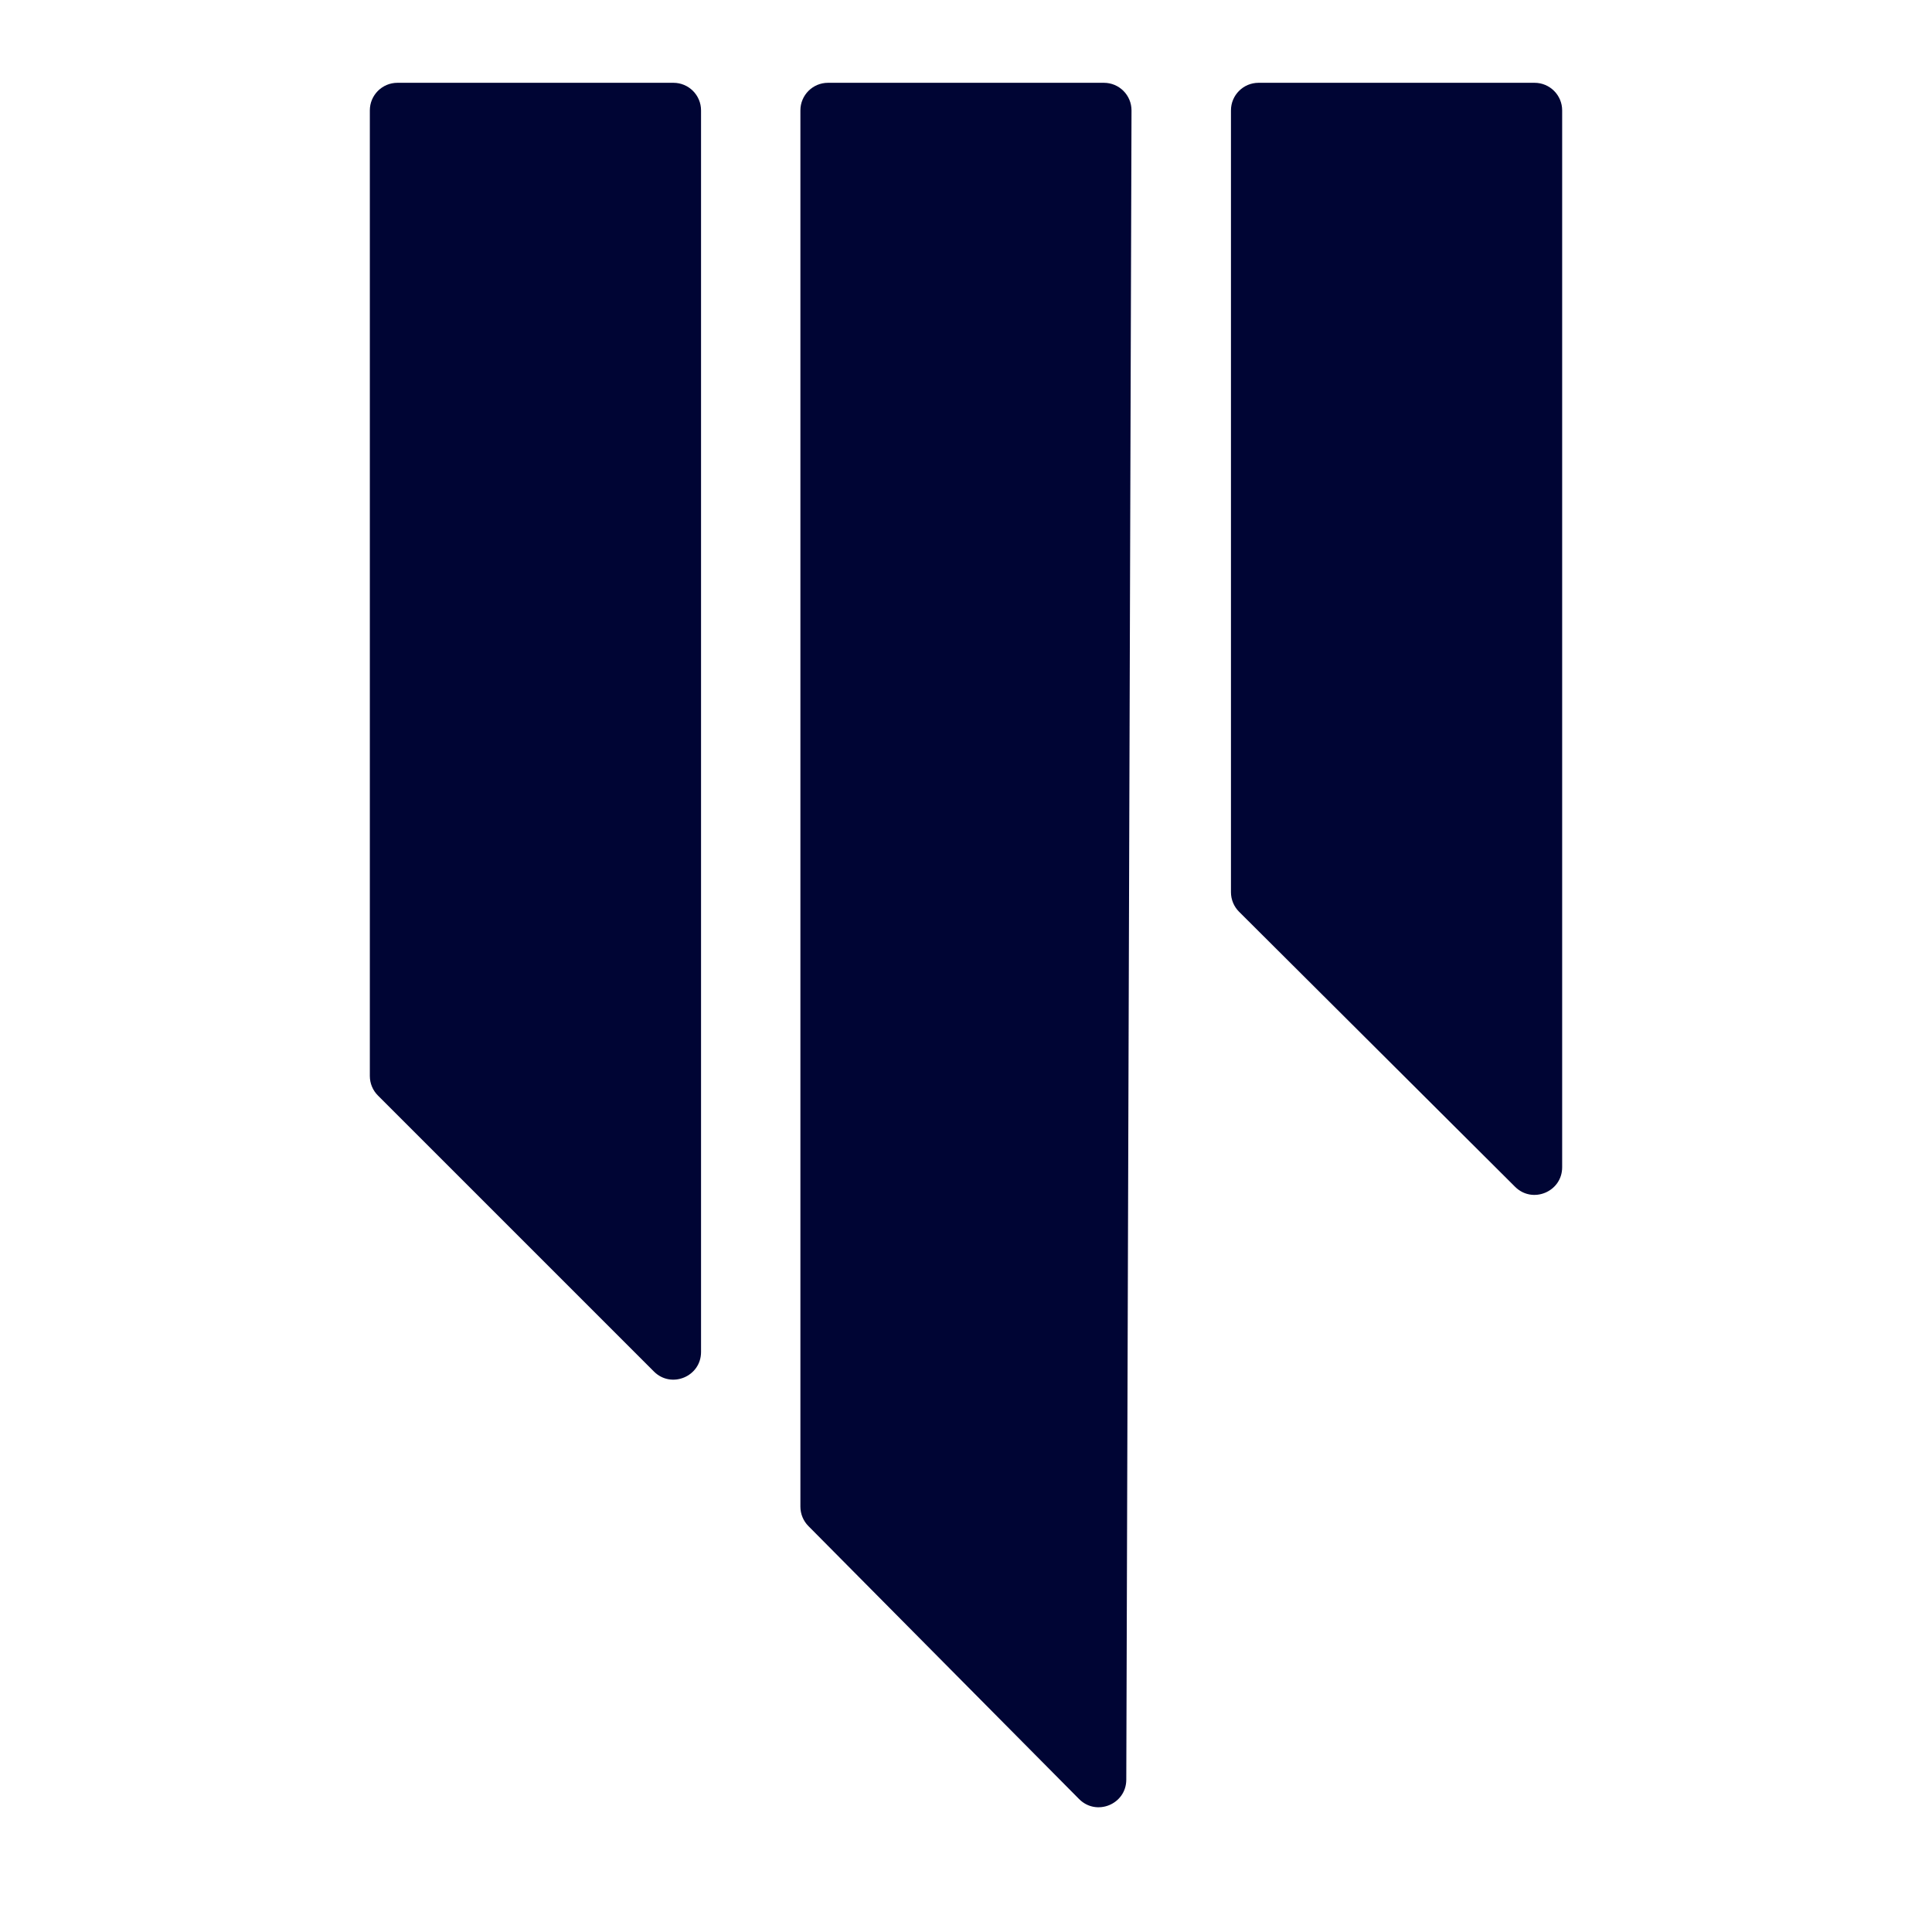
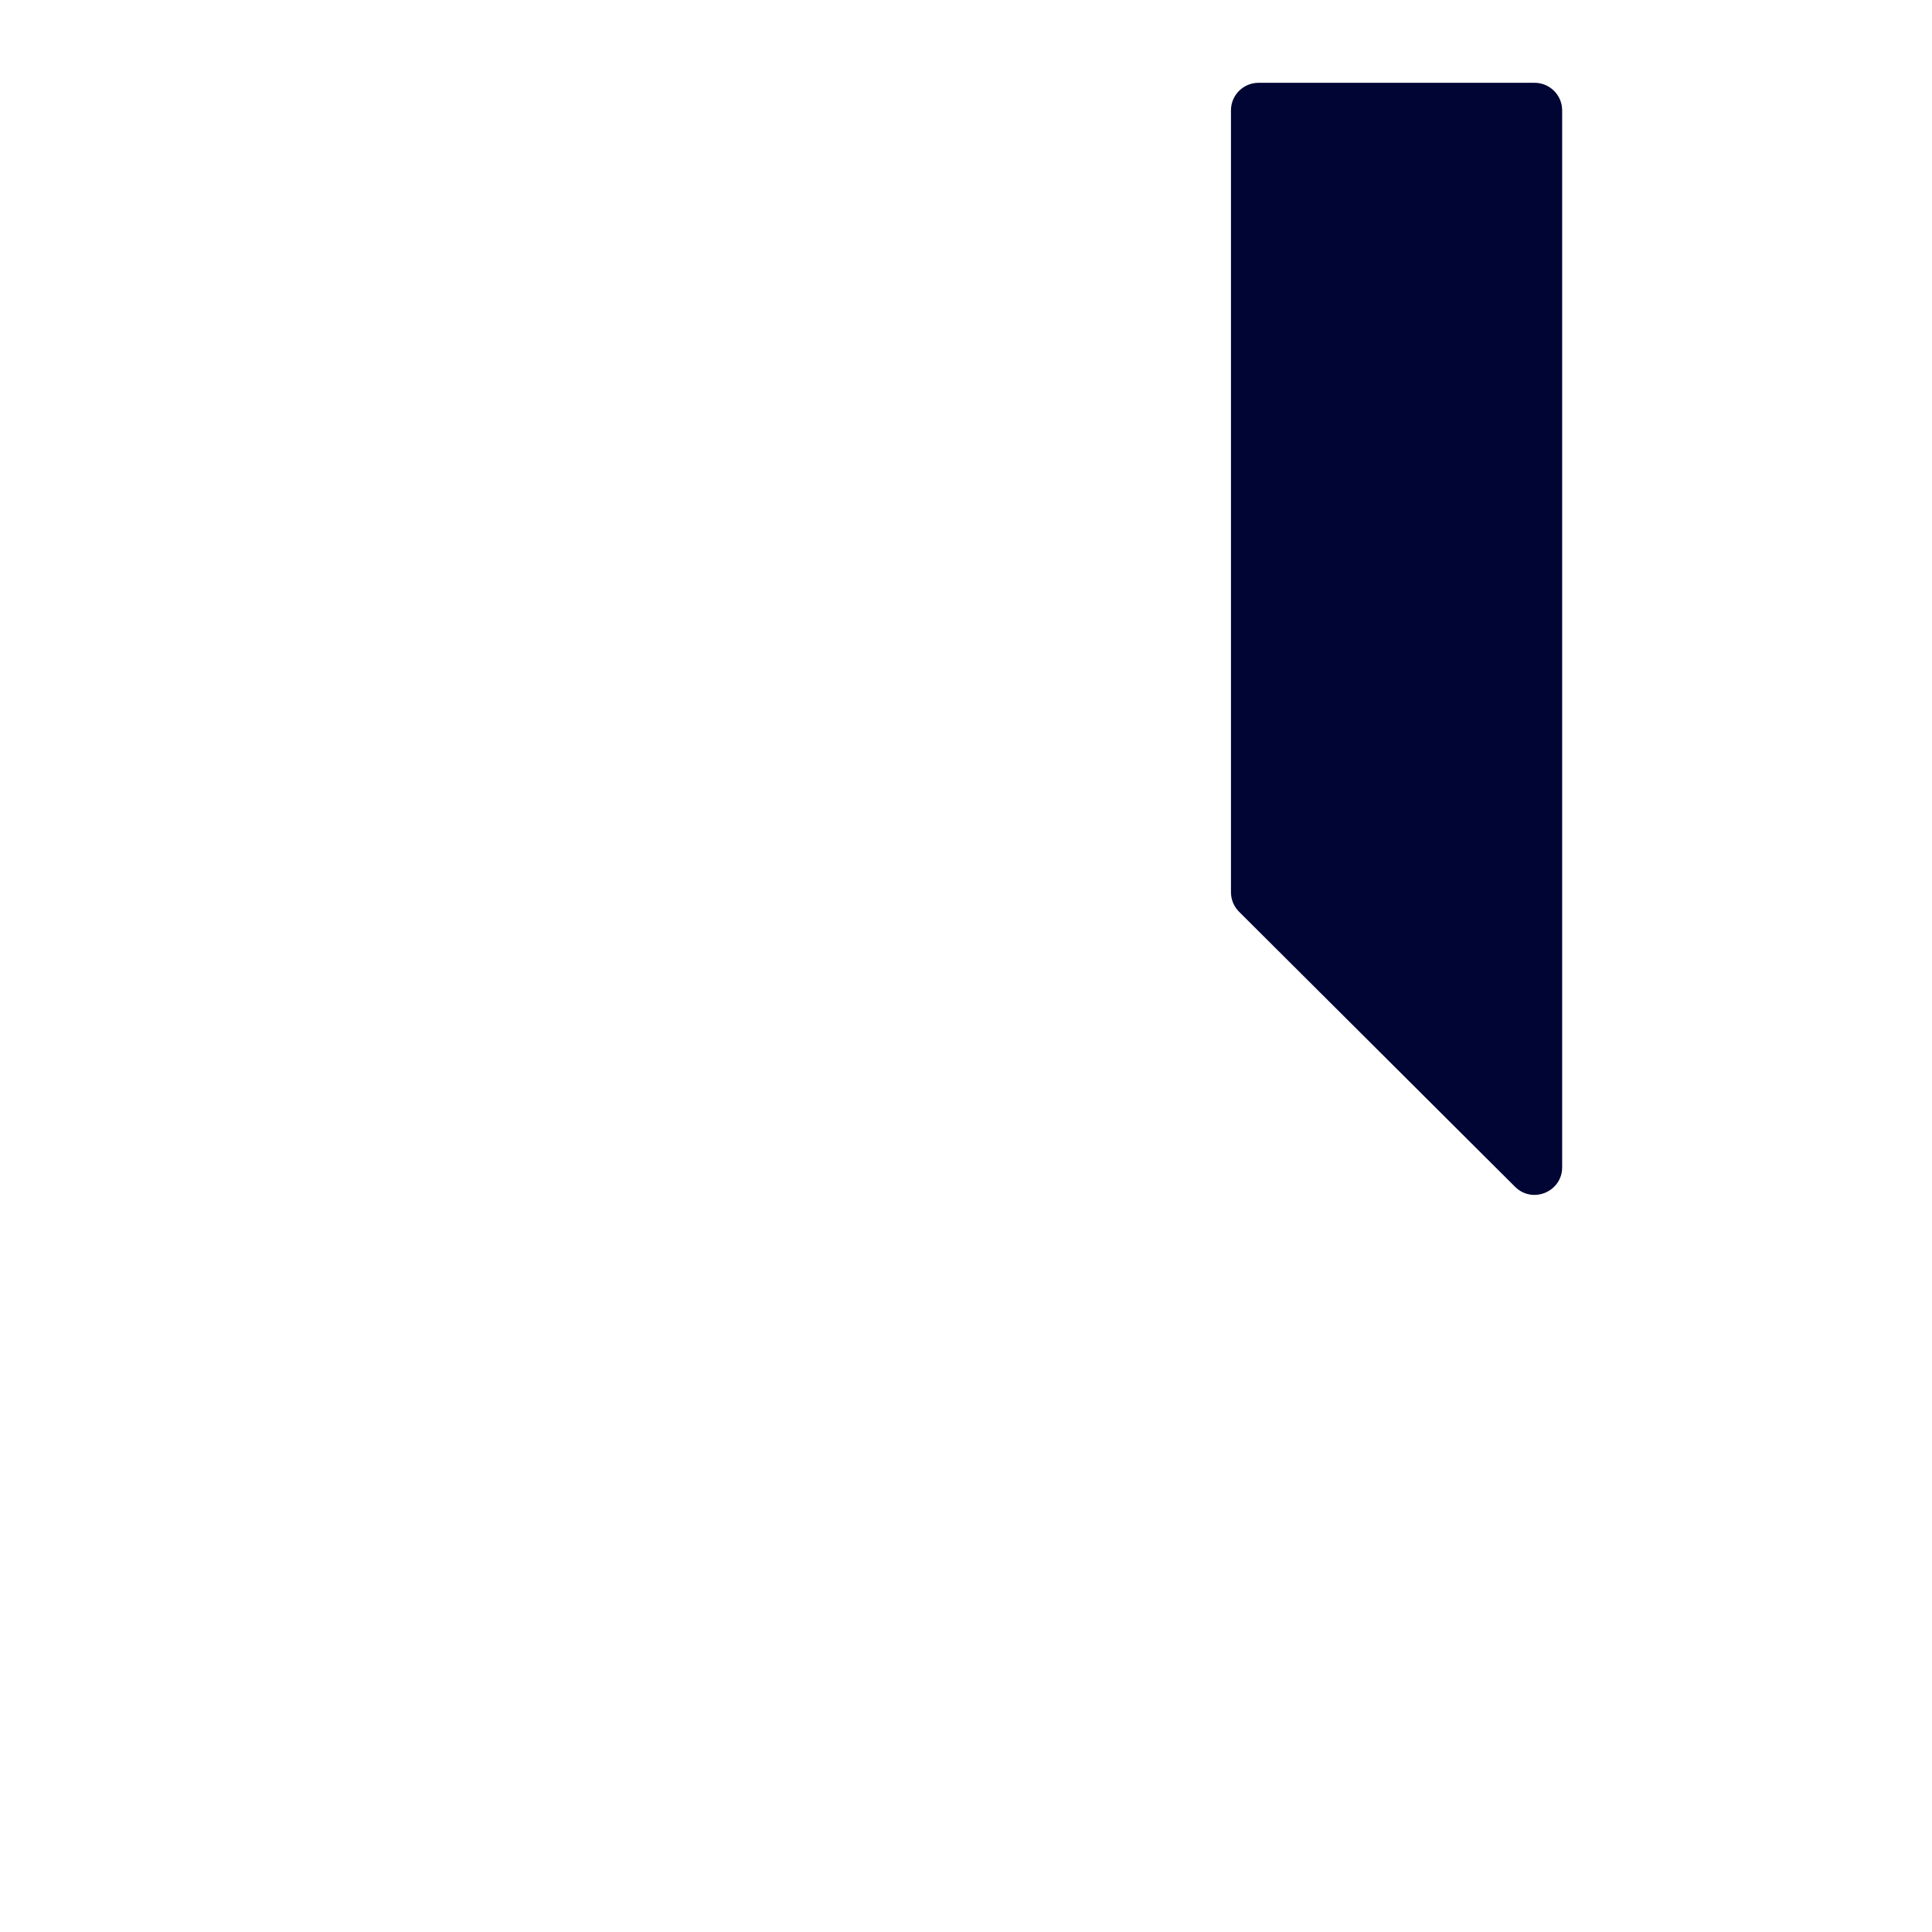
<svg xmlns="http://www.w3.org/2000/svg" width="350" height="350" viewBox="0 0 350 350" fill="none">
-   <path d="M67 194.929V20C67 17.239 69.239 15 72 15H122C124.761 15 127 17.239 127 20V244.929C127 249.383 121.614 251.614 118.464 248.464L68.465 198.464C67.527 197.527 67 196.255 67 194.929Z" fill="#000534" style="mix-blend-mode:multiply" />
  <path d="M223 161.631V20C223 17.239 225.239 15 228 15H278C280.761 15 283 17.239 283 20V211.458C283 215.909 277.623 218.141 274.471 215L224.471 165.173C223.529 164.235 223 162.96 223 161.631Z" fill="#000534" style="mix-blend-mode:multiply" />
-   <path d="M145 272.941V20C145 17.239 147.239 15 150 15H199.984C202.752 15 204.993 17.248 204.984 20.016L204.038 322.41C204.024 326.867 198.626 329.08 195.487 325.915L146.45 276.462C145.521 275.525 145 274.26 145 272.941Z" fill="#000534" style="mix-blend-mode:multiply" />
</svg>